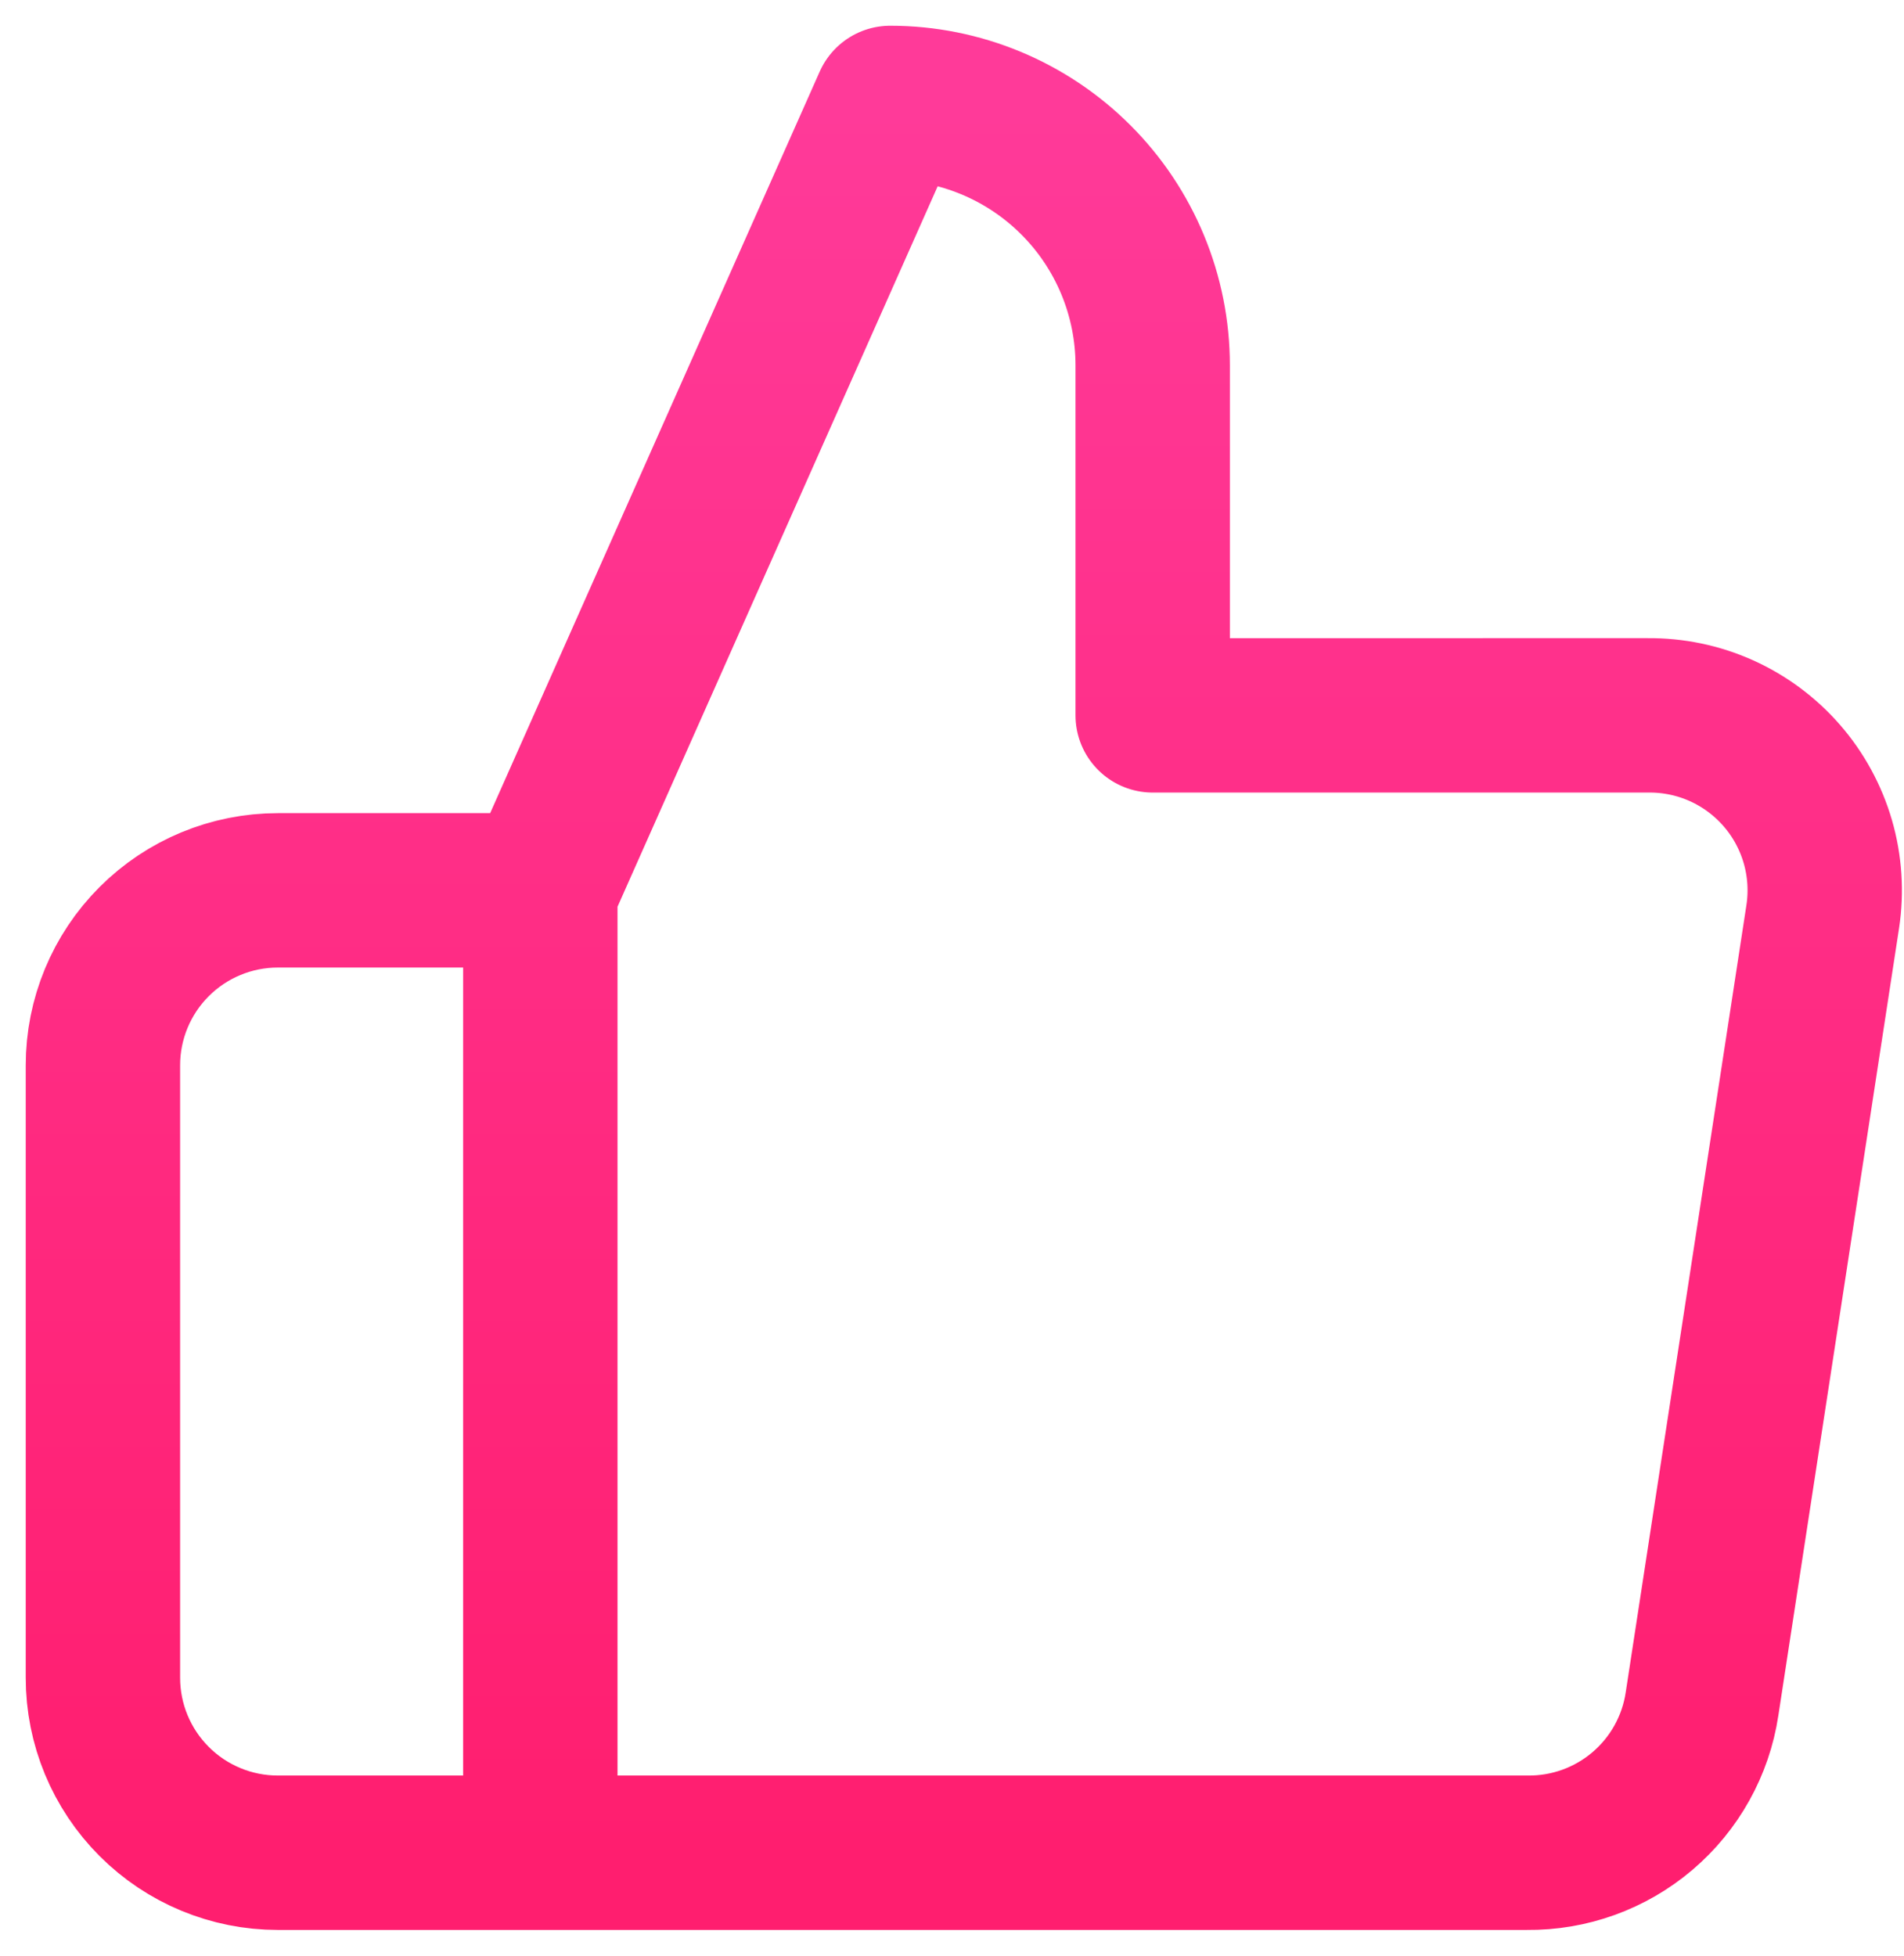
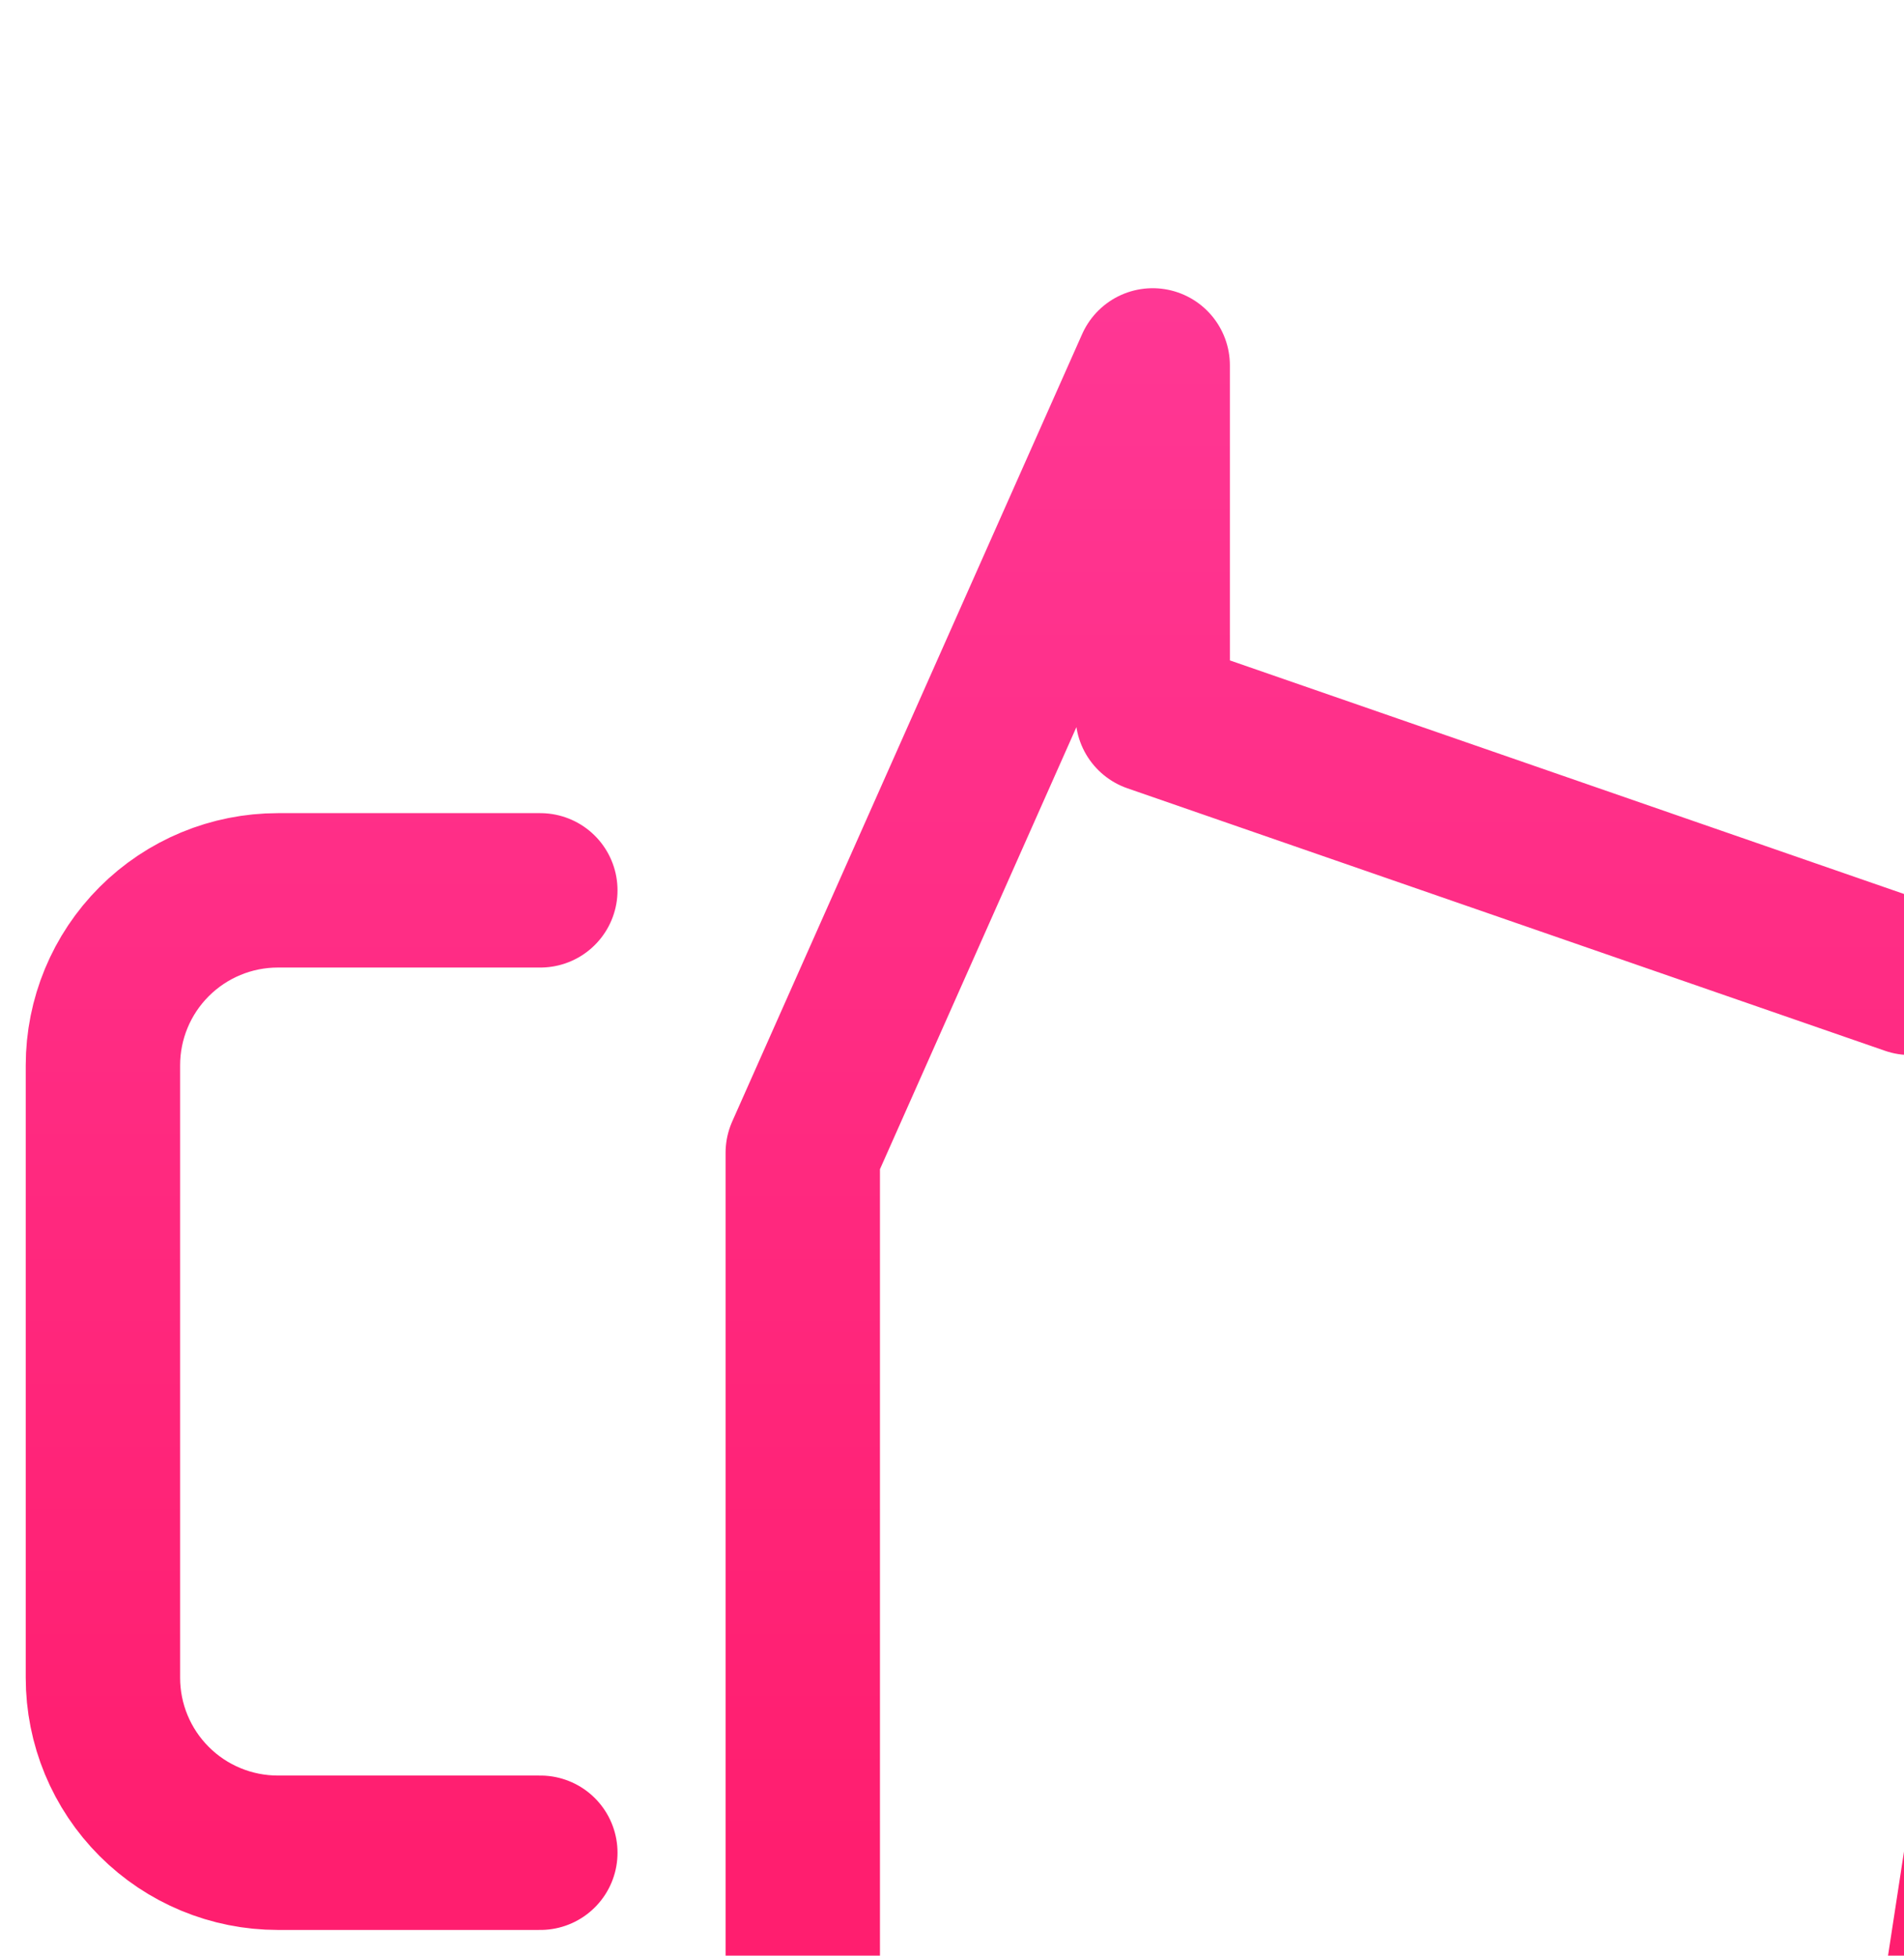
<svg xmlns="http://www.w3.org/2000/svg" fill="none" height="38" viewBox="0 0 37 38" width="37">
  <linearGradient id="a" gradientUnits="userSpaceOnUse" x1="18.73" x2="18.73" y1="2" y2="36">
    <stop offset="0" stop-color="#ff3a99" />
    <stop offset="1" stop-color="#ff1e6f" />
  </linearGradient>
-   <path d="m10.5 36h-5.1c-.902 0-1.767-.358-2.404-.996-.638-.638-.996-1.502-.996-2.404v-11.9c0-.902.358-1.766.996-2.404.638-.638 1.502-.996 2.404-.996h5.1m11.9-3.4v-6.8c0-1.353-.537-2.65-1.494-3.606-.956-.956-2.254-1.494-3.606-1.494l-6.8 15.3v18.7h19.176c.82.009 1.616-.278 2.24-.809.625-.531 1.037-1.27 1.159-2.081l2.346-15.3c.074-.487.041-.985-.096-1.458-.138-.473-.376-.911-.7-1.283-.324-.372-.724-.669-1.173-.871-.45-.202-.938-.303-1.431-.298z" stroke="url(#a)" stroke-linecap="round" stroke-linejoin="round" stroke-width="3" />
+   <path d="m10.5 36h-5.1c-.902 0-1.767-.358-2.404-.996-.638-.638-.996-1.502-.996-2.404v-11.9c0-.902.358-1.766.996-2.404.638-.638 1.502-.996 2.404-.996h5.1m11.9-3.4v-6.8l-6.8 15.3v18.7h19.176c.82.009 1.616-.278 2.24-.809.625-.531 1.037-1.27 1.159-2.081l2.346-15.3c.074-.487.041-.985-.096-1.458-.138-.473-.376-.911-.7-1.283-.324-.372-.724-.669-1.173-.871-.45-.202-.938-.303-1.431-.298z" stroke="url(#a)" stroke-linecap="round" stroke-linejoin="round" stroke-width="3" />
</svg>